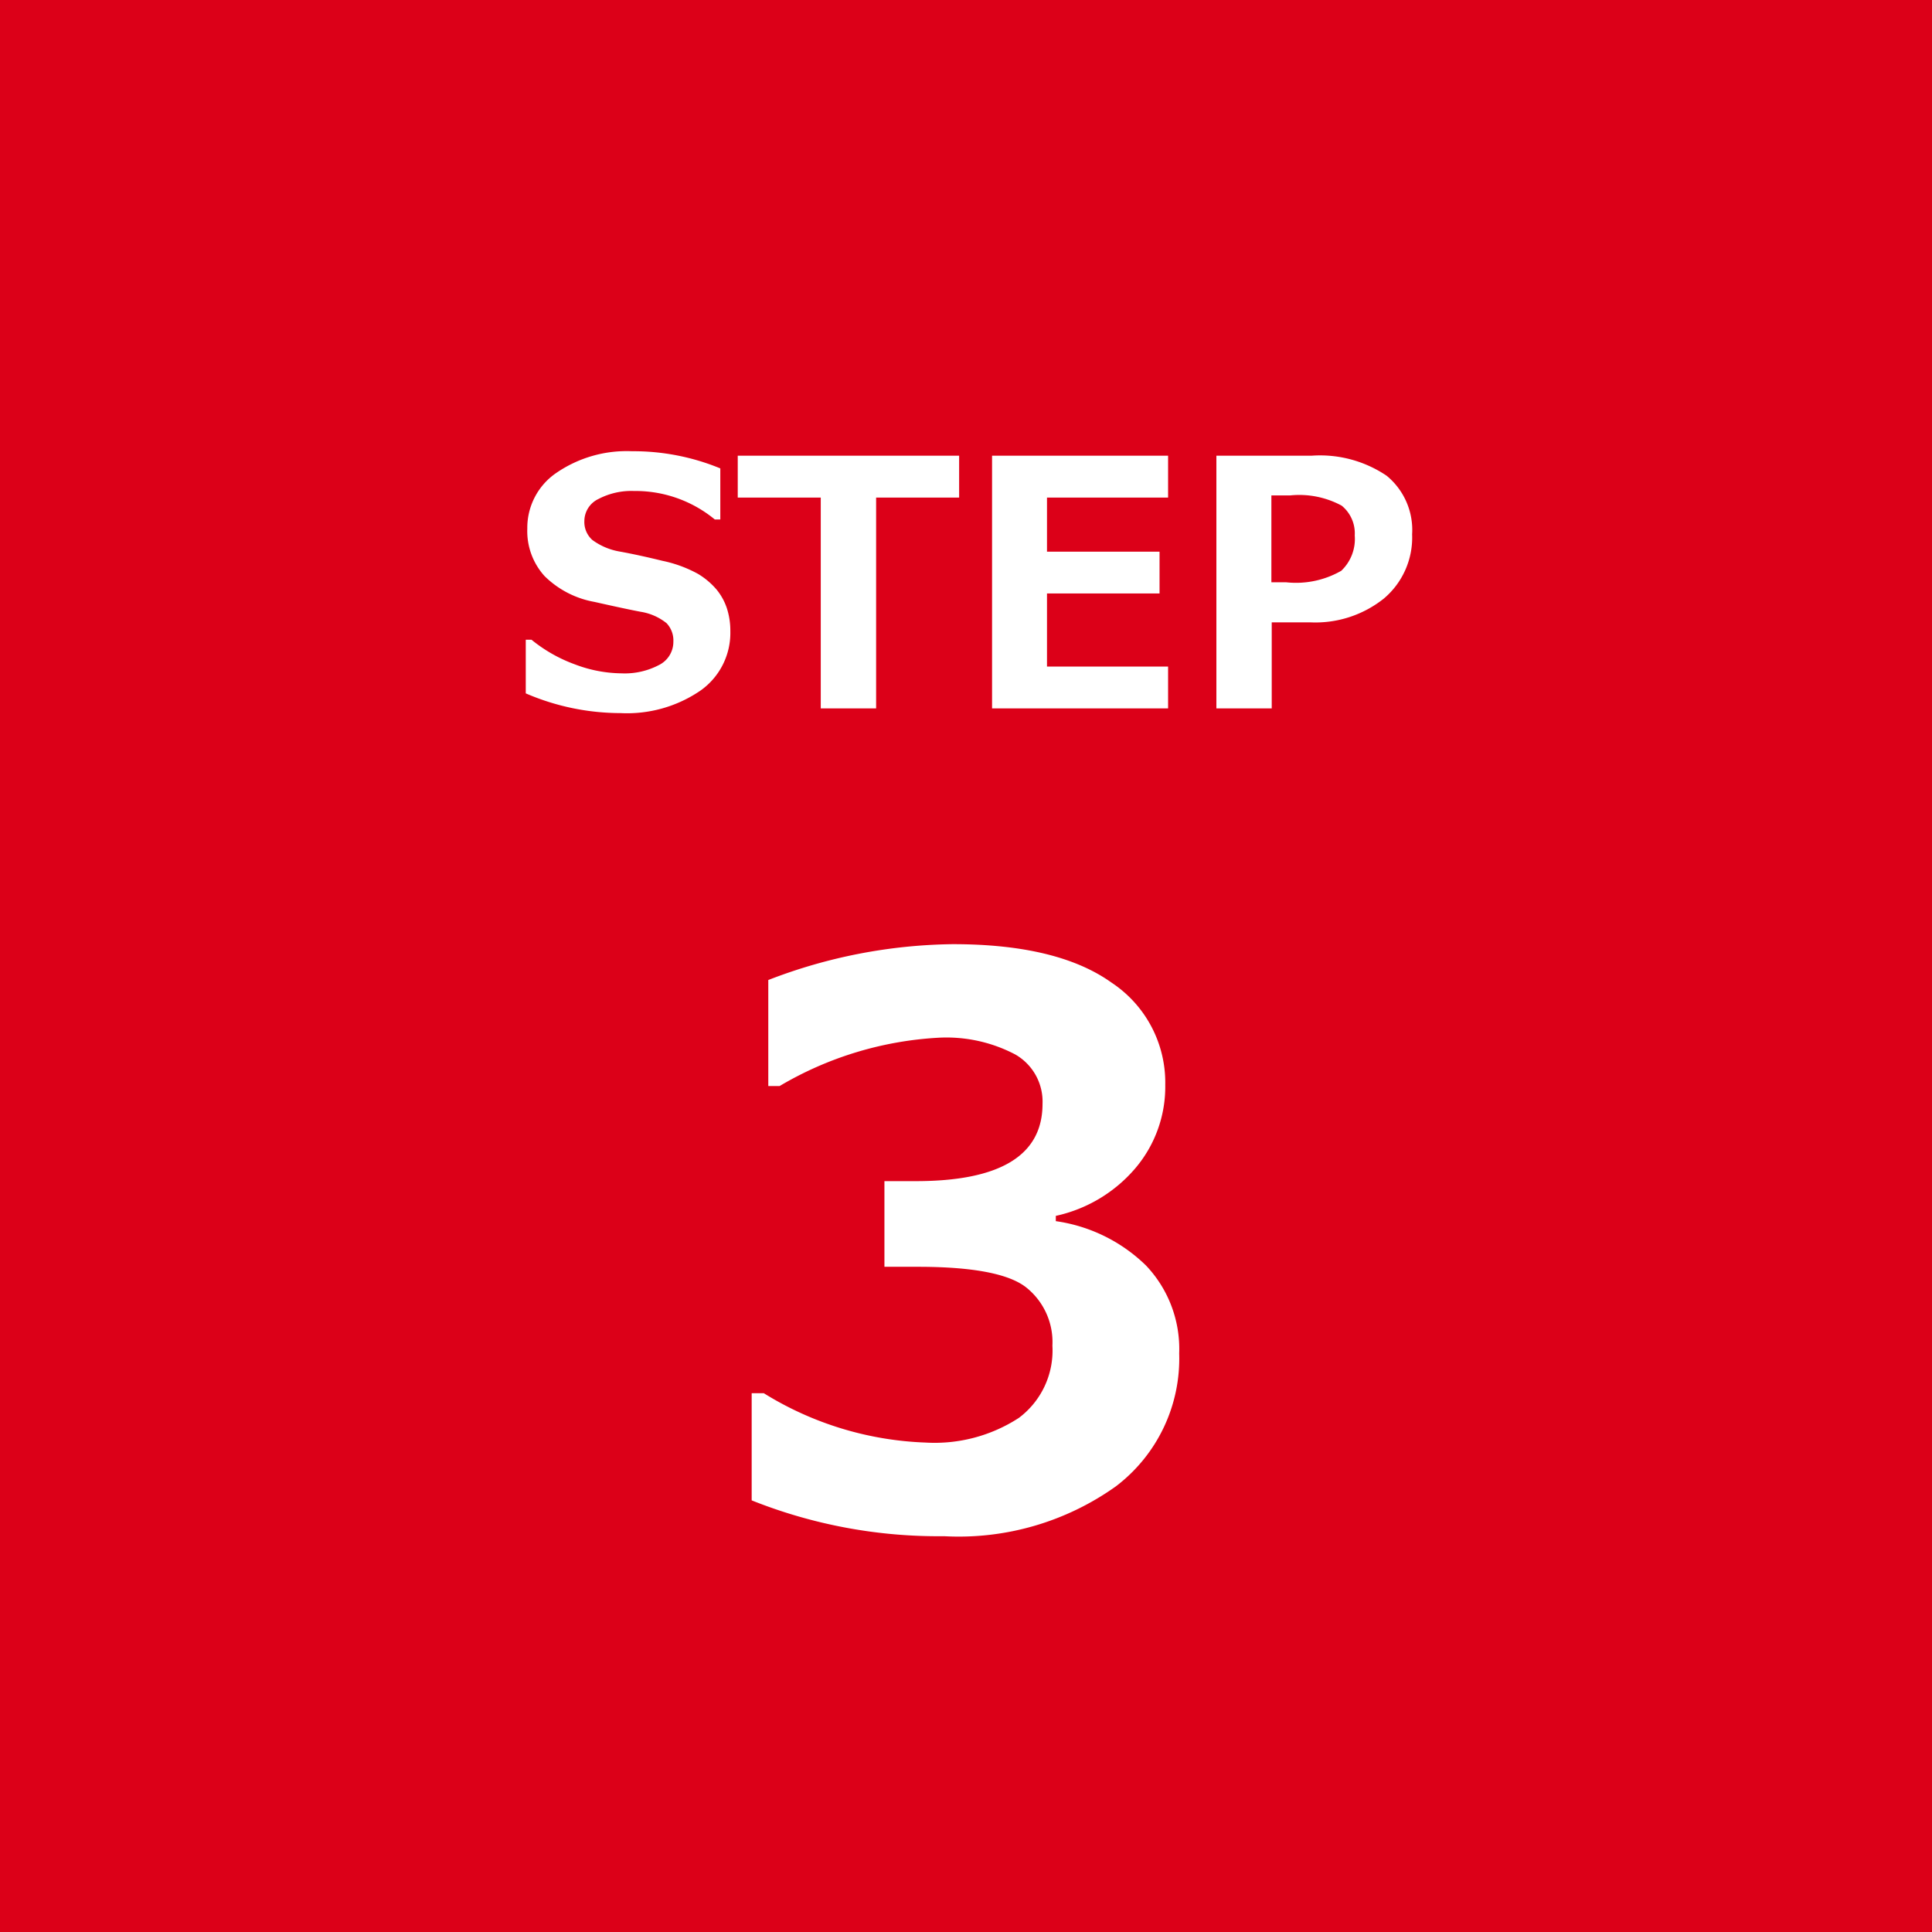
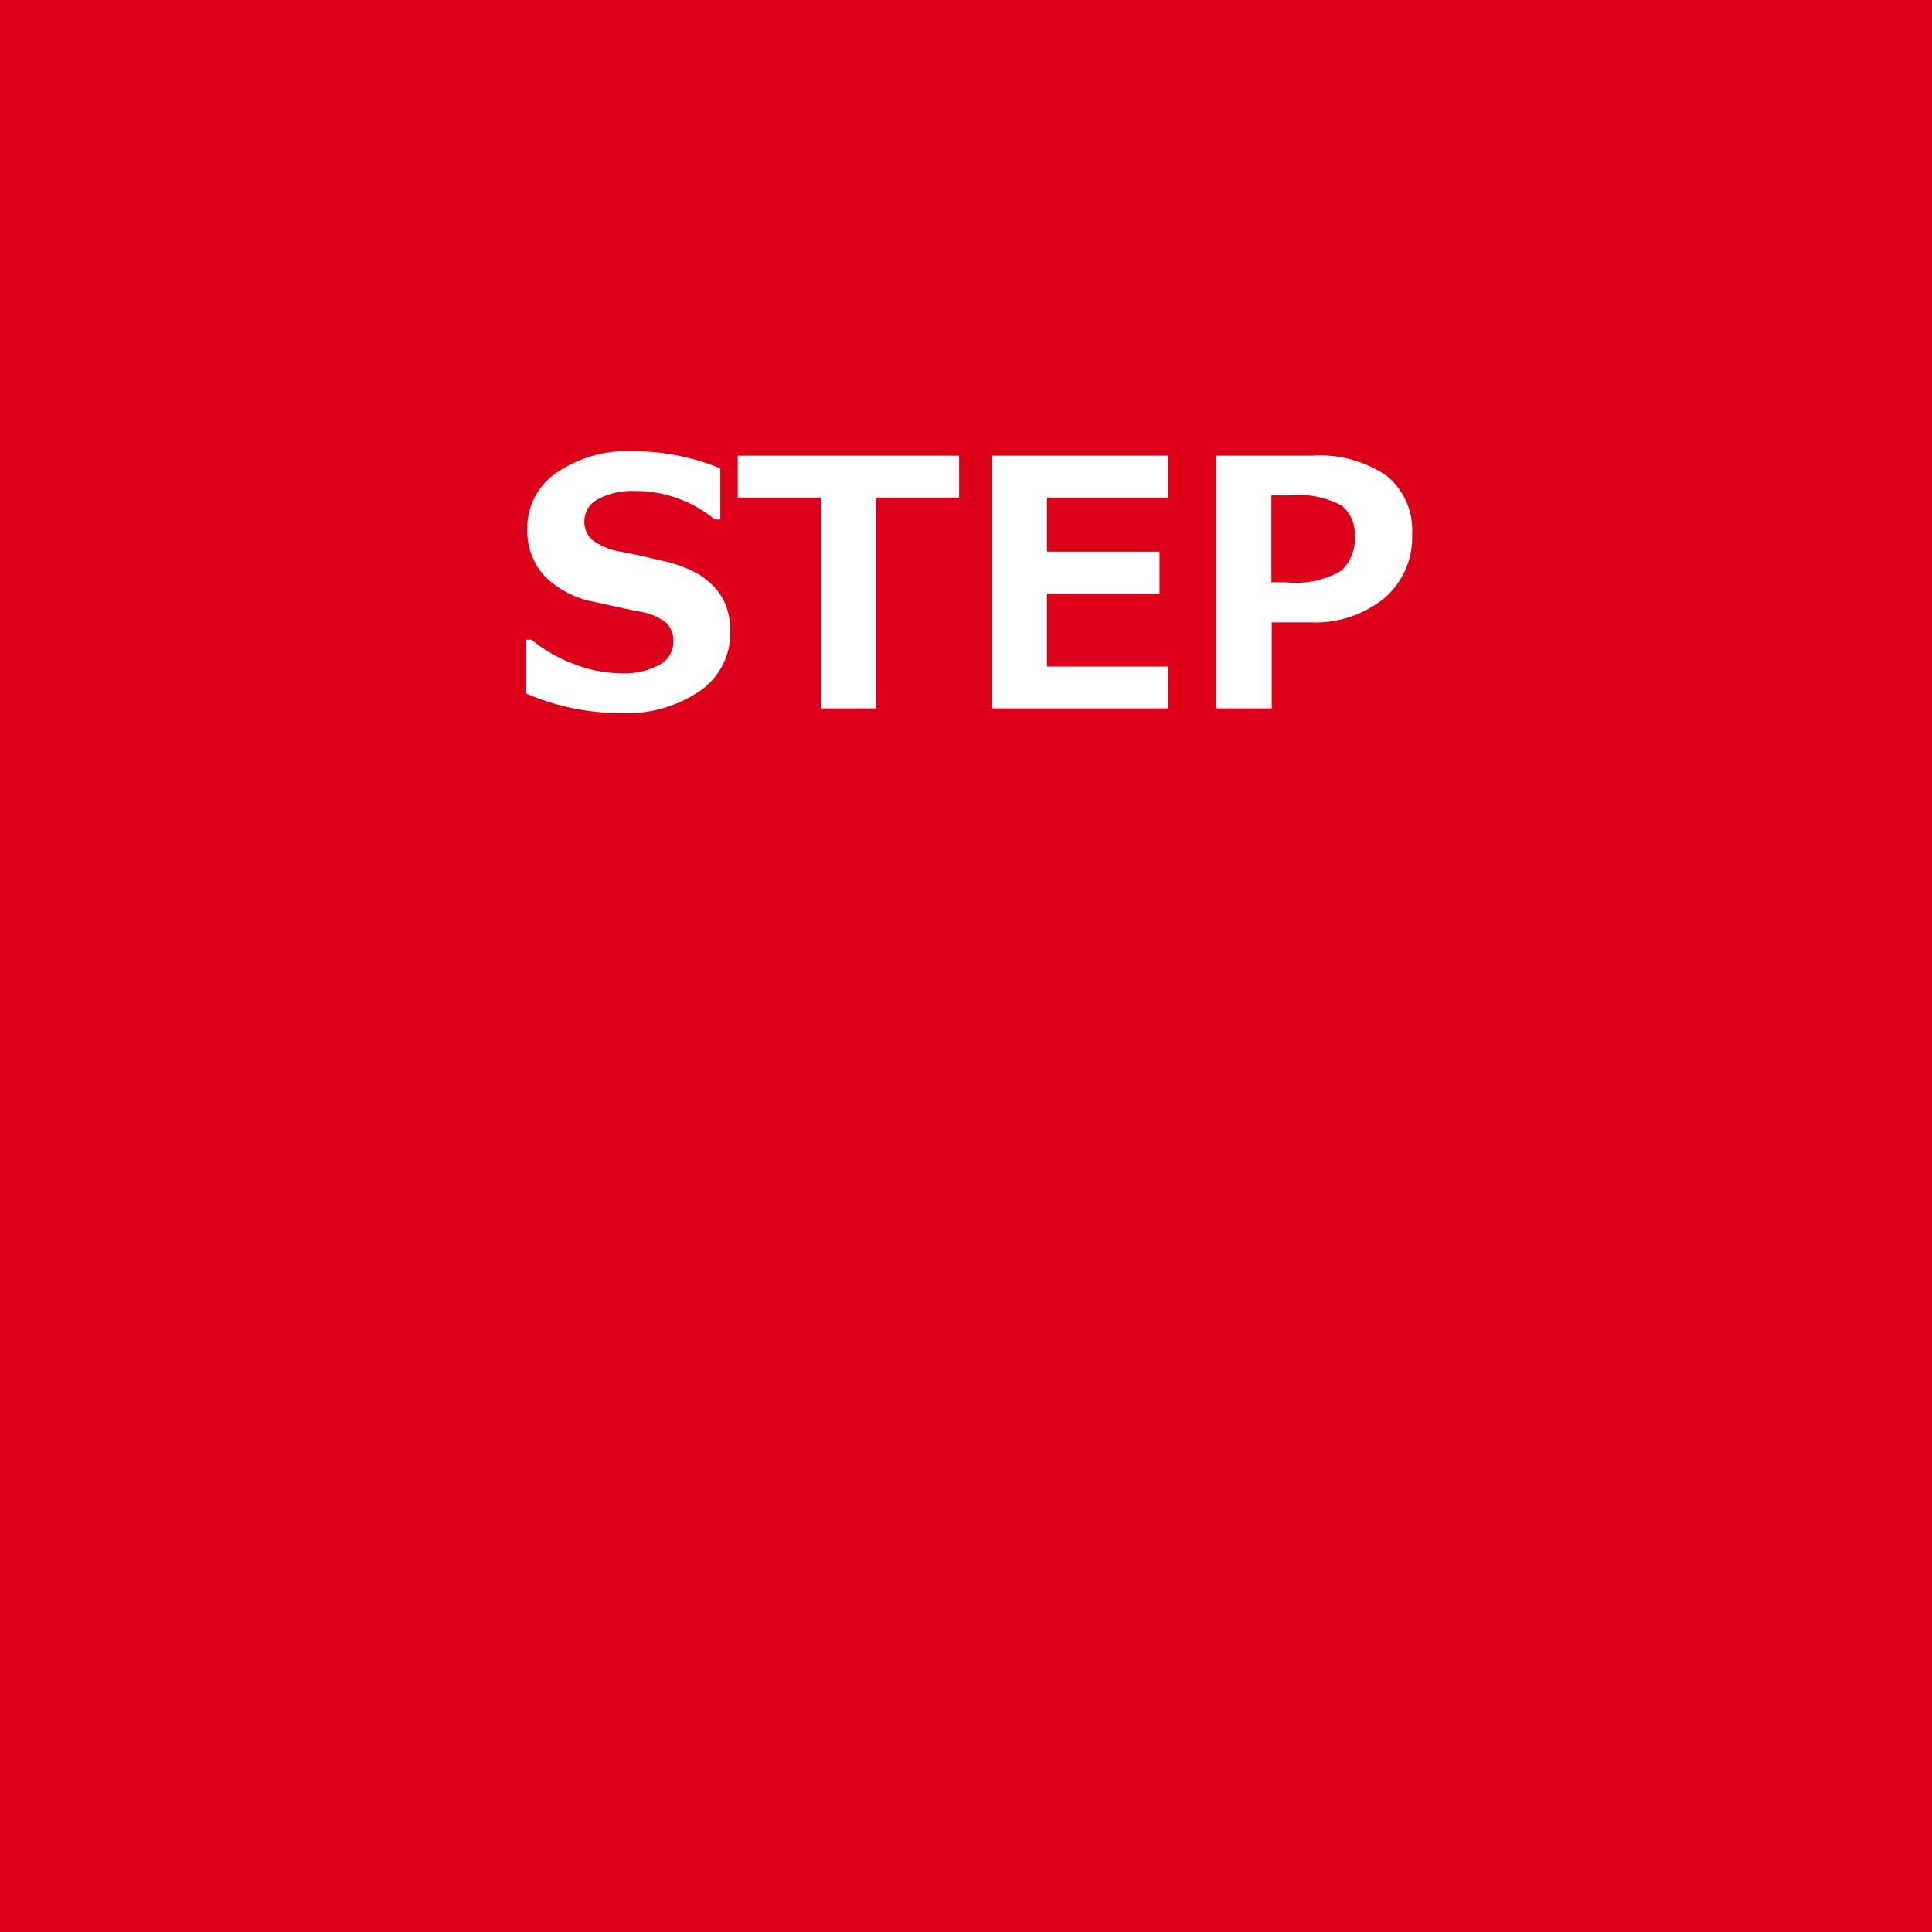
<svg xmlns="http://www.w3.org/2000/svg" width="90" height="90" viewBox="0 0 90 90">
  <g id="step3-pc" transform="translate(22319 21529)">
    <path id="パス_66" data-name="パス 66" d="M0,0H90V90H0Z" transform="translate(-22319 -21529)" fill="#dc0018" />
    <path id="パス_74" data-name="パス 74" d="M-20.508-.7V-3.2h.266A6.95,6.95,0,0,0-18.23-2.055a6.267,6.267,0,0,0,2.184.422,3.429,3.429,0,0,0,1.75-.391,1.206,1.206,0,0,0,.664-1.086,1.169,1.169,0,0,0-.316-.859,2.57,2.57,0,0,0-1.2-.531q-.633-.117-2.16-.461a4.4,4.4,0,0,1-2.328-1.207,3.117,3.117,0,0,1-.8-2.207A3.094,3.094,0,0,1-19.07-10.98a5.79,5.79,0,0,1,3.516-1,10.621,10.621,0,0,1,4.109.8V-8.8H-11.7a5.816,5.816,0,0,0-3.766-1.328,3.3,3.3,0,0,0-1.66.375,1.141,1.141,0,0,0-.652,1.023,1.119,1.119,0,0,0,.371.883,2.994,2.994,0,0,0,1.27.539q.9.164,2,.434a5.926,5.926,0,0,1,1.648.605,3.473,3.473,0,0,1,.867.73,2.715,2.715,0,0,1,.484.879,3.394,3.394,0,0,1,.16,1.07,3.287,3.287,0,0,1-1.4,2.766A6.061,6.061,0,0,1-16.094.219,11.165,11.165,0,0,1-20.508-.7ZM-.32-9.82H-4.187V0H-6.766V-9.82h-3.867v-1.953H-.32ZM9.414,0h-8.2V-11.773h8.2V-9.82H3.773V-7.3H9.016v1.945H3.773v3.406H9.414Zm4.828-4.008V0H11.664V-11.773h4.453a5.538,5.538,0,0,1,3.477.934,3.264,3.264,0,0,1,1.188,2.73,3.718,3.718,0,0,1-1.312,2.988,5.108,5.108,0,0,1-3.422,1.113Zm-.016-5.914v4.047h.688A4.236,4.236,0,0,0,17.48-6.41a2.041,2.041,0,0,0,.629-1.645A1.663,1.663,0,0,0,17.5-9.445a4.159,4.159,0,0,0-2.395-.477Z" transform="translate(-22274 -21496)" fill="#fff" />
-     <path id="パス_75" data-name="パス 75" d="M-9.984-1.107V-6.1h.563A15.315,15.315,0,0,0-1.881-3.8,7.2,7.2,0,0,0,2.461-4.948,3.918,3.918,0,0,0,4.025-8.314,3.251,3.251,0,0,0,2.8-11.03q-1.222-.958-5.054-.958H-3.8v-3.99h1.459q5.906,0,5.906-3.6A2.532,2.532,0,0,0,2.3-21.876a6.884,6.884,0,0,0-3.6-.782,16.273,16.273,0,0,0-7.383,2.25h-.527v-4.939a24.5,24.5,0,0,1,8.6-1.67q4.887,0,7.392,1.793a5.583,5.583,0,0,1,2.5,4.764,5.86,5.86,0,0,1-1.389,3.876,6.752,6.752,0,0,1-3.709,2.224v.246a7.519,7.519,0,0,1,4.2,2.065,5.641,5.641,0,0,1,1.547,4.1A7.471,7.471,0,0,1,6.979-1.758a12.608,12.608,0,0,1-8,2.32A23.439,23.439,0,0,1-9.984-1.107Z" transform="translate(-22274 -21458)" fill="#fff" />
  </g>
</svg>